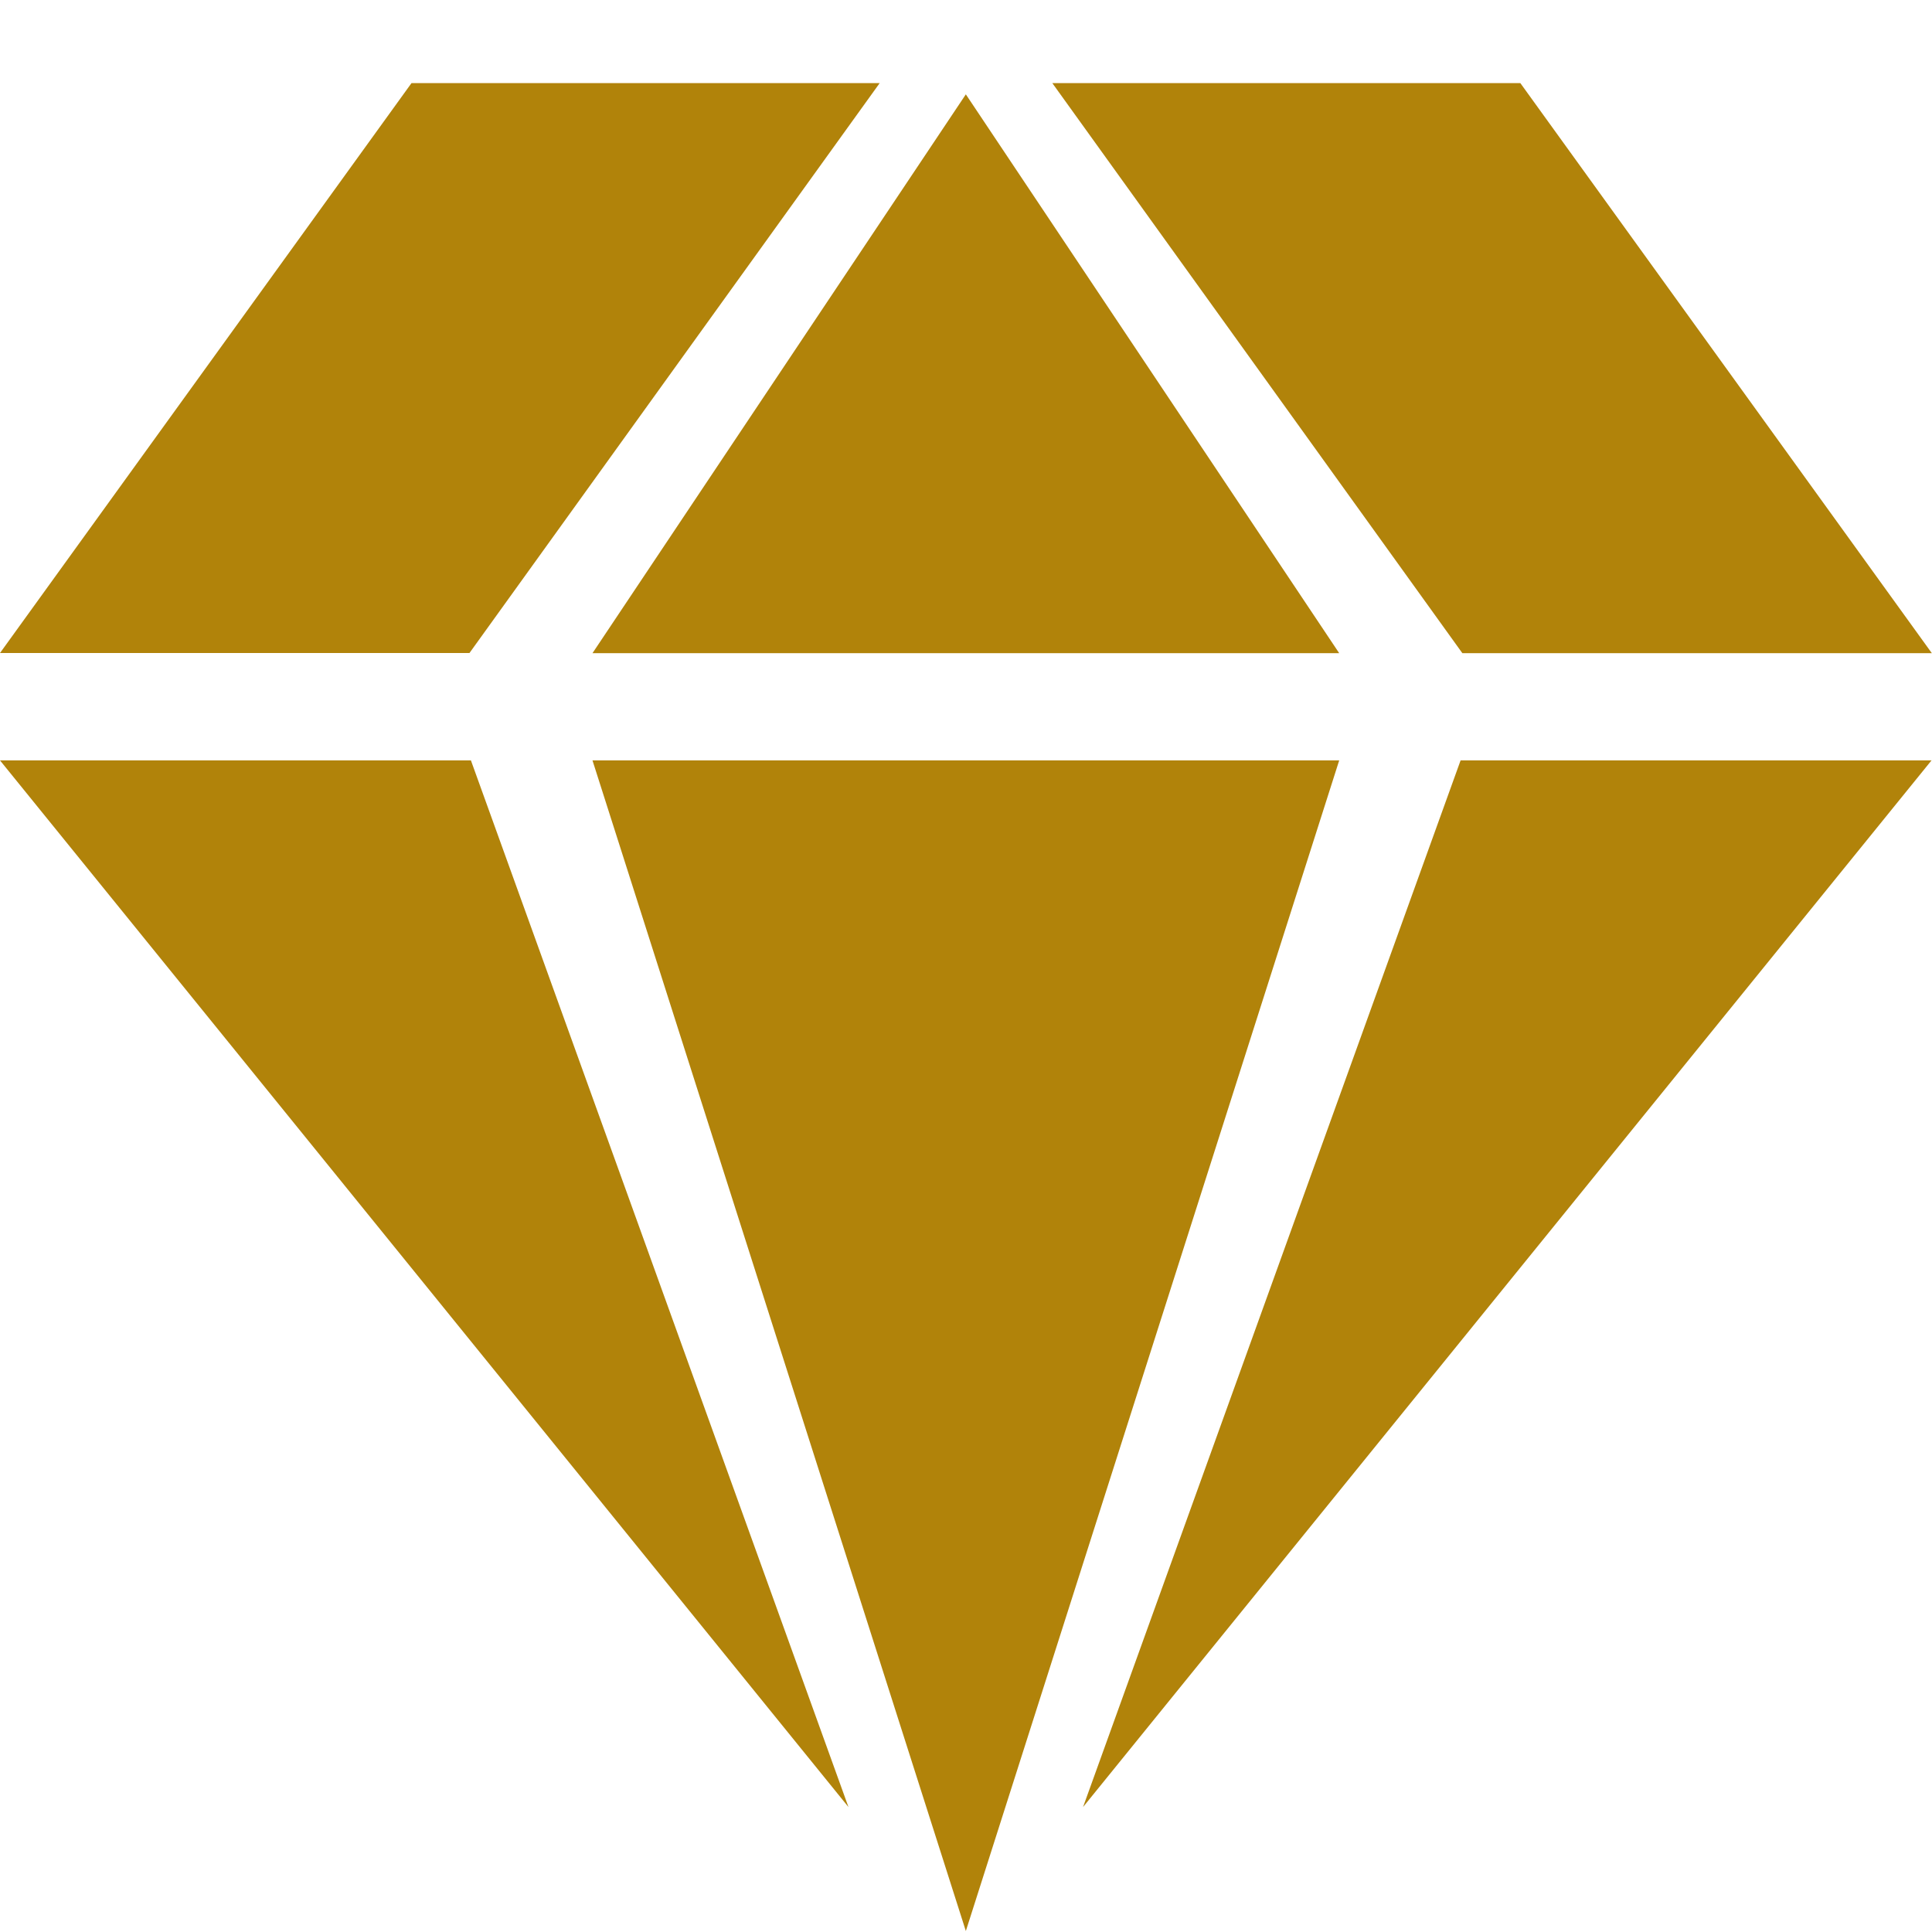
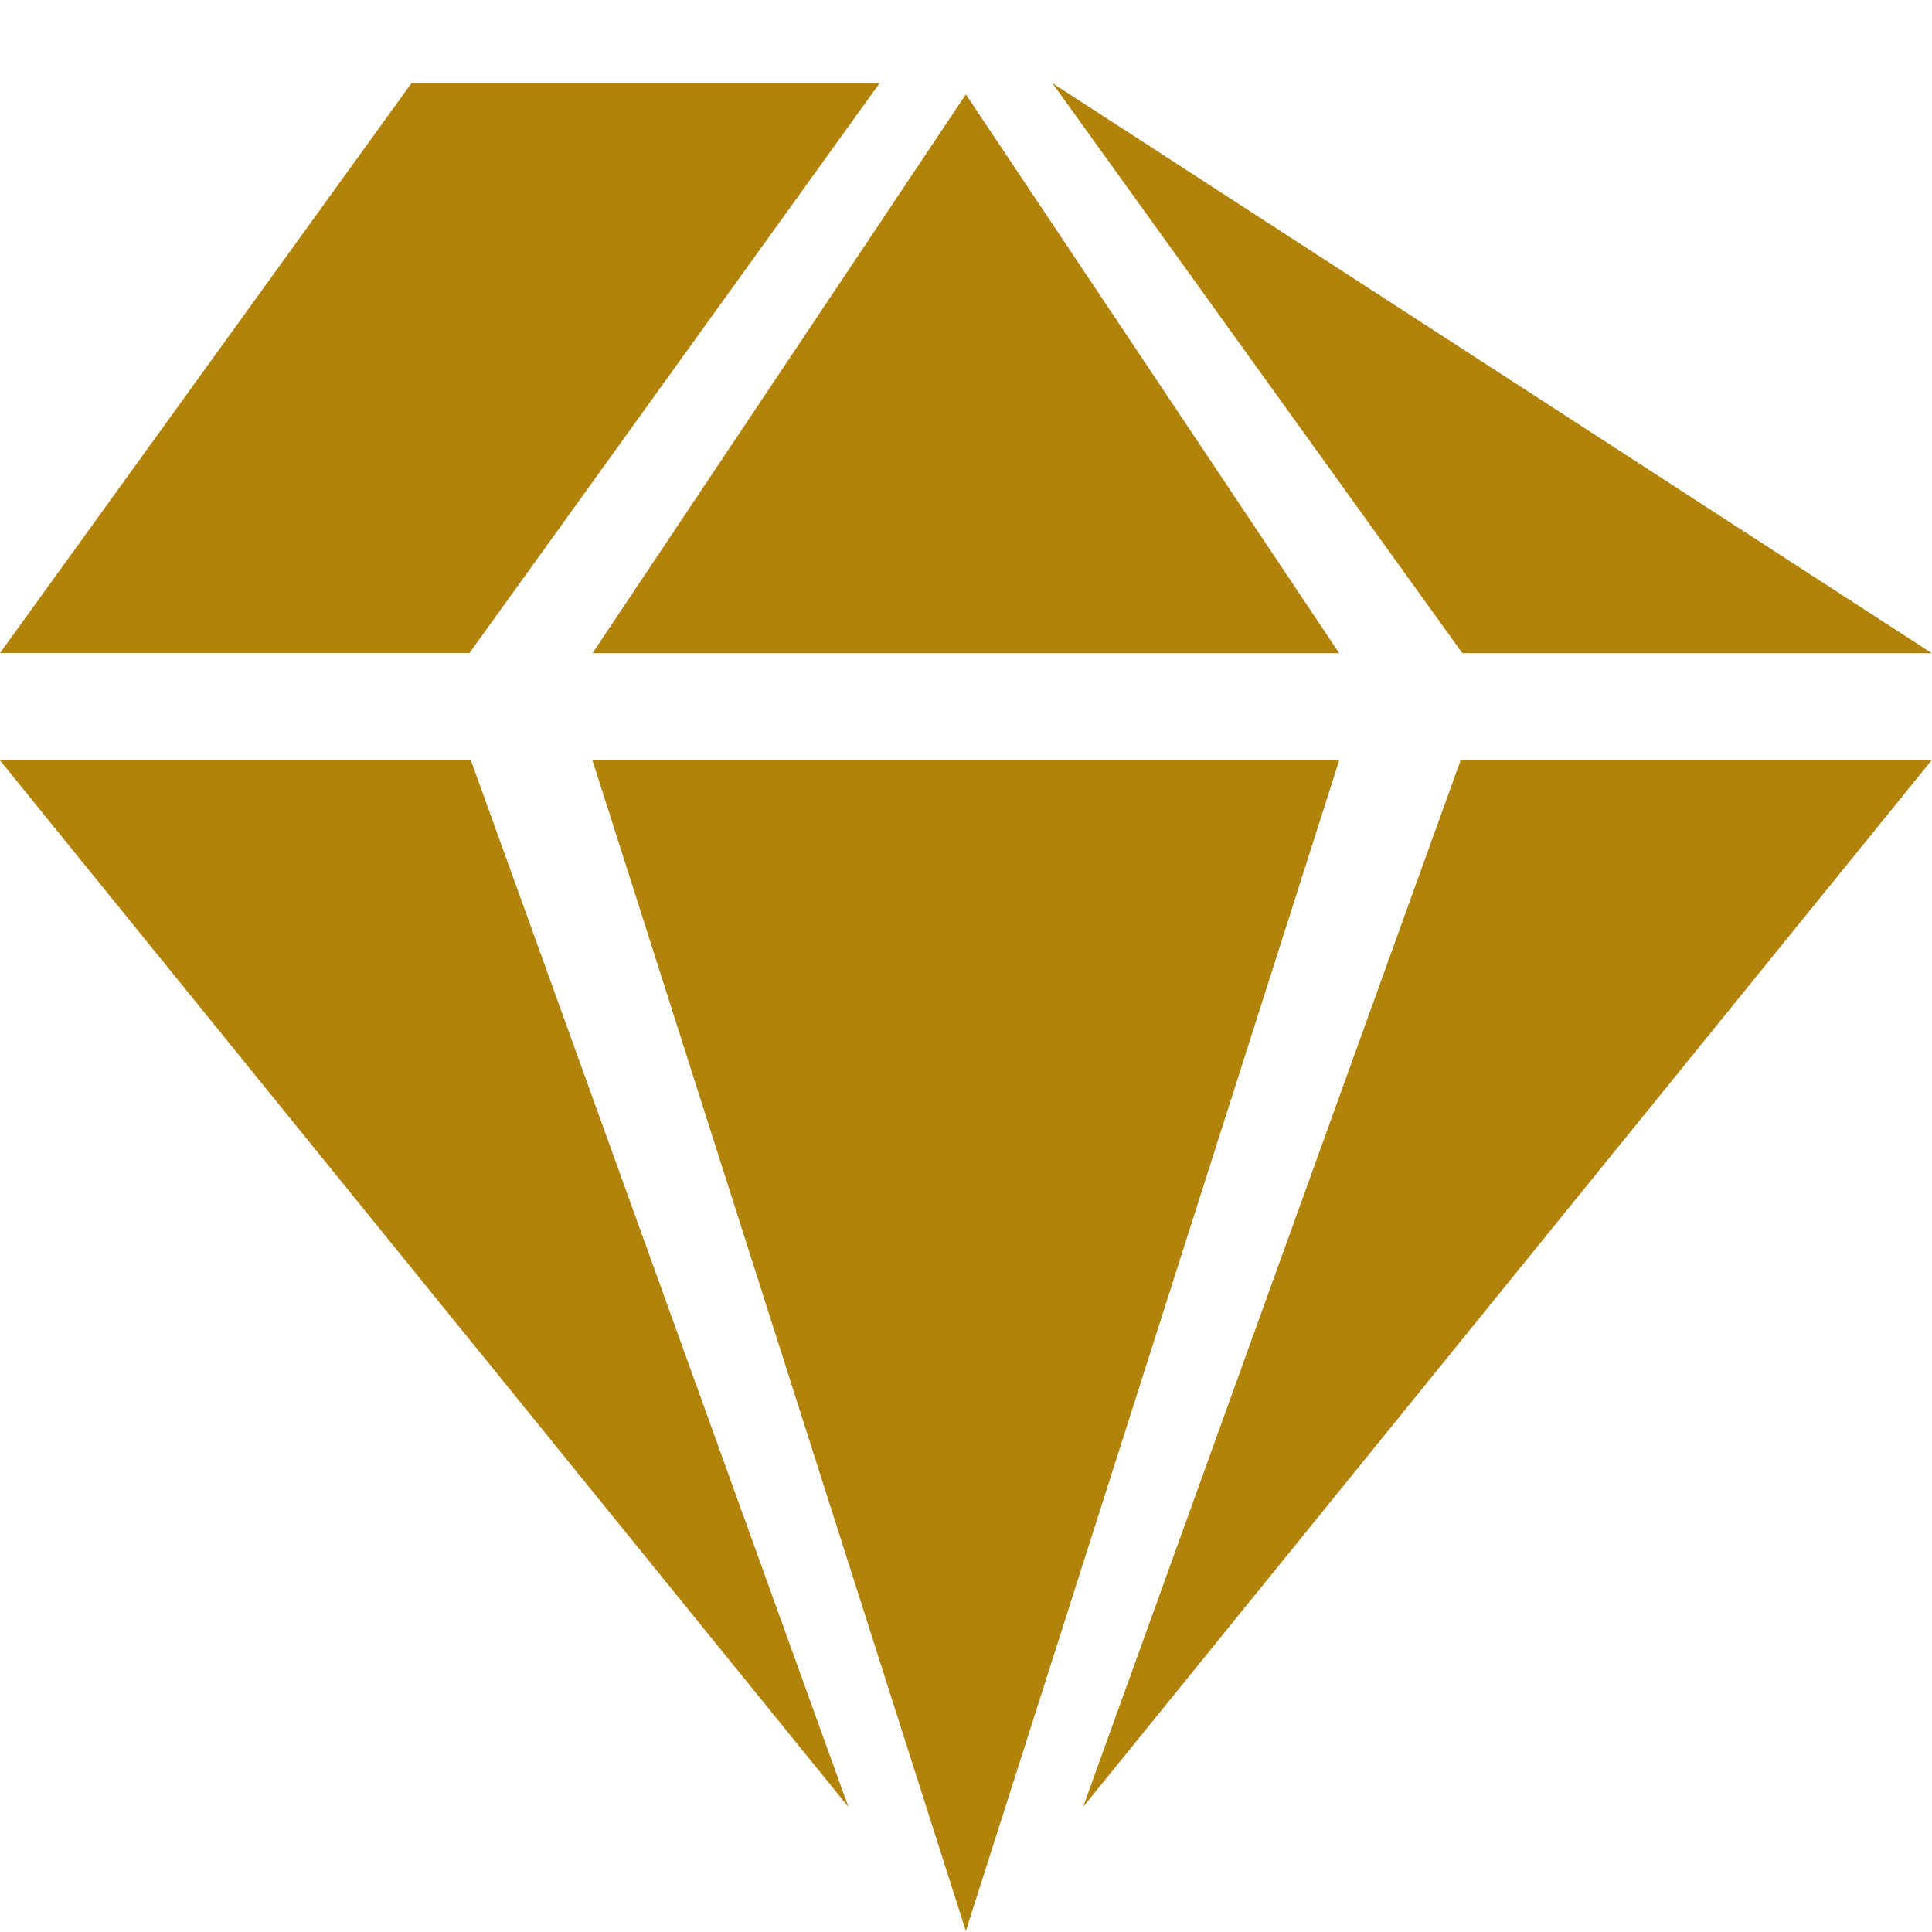
<svg xmlns="http://www.w3.org/2000/svg" width="12" height="12" viewBox="0 0 12 12" fill="none">
-   <path fill-rule="evenodd" clip-rule="evenodd" d="M2.556 0.516H5.464L2.916 4.056H0L2.556 0.516ZM3.68 4.057L5.999 0.586L8.318 4.057H3.68ZM8.318 4.723L5.999 11.994L3.68 4.723H8.318ZM5.27 11.224L2.925 4.723H0L5.27 11.224ZM9.072 4.723L6.727 11.224L11.997 4.723H9.072ZM6.536 0.516H9.443L11.999 4.057H9.083L6.536 0.516Z" fill="#B1830A" />
+   <path fill-rule="evenodd" clip-rule="evenodd" d="M2.556 0.516H5.464L2.916 4.056H0L2.556 0.516ZM3.68 4.057L5.999 0.586L8.318 4.057H3.68ZM8.318 4.723L5.999 11.994L3.68 4.723H8.318ZM5.27 11.224L2.925 4.723H0L5.27 11.224ZM9.072 4.723L6.727 11.224L11.997 4.723H9.072ZM6.536 0.516L11.999 4.057H9.083L6.536 0.516Z" fill="#B1830A" />
</svg>